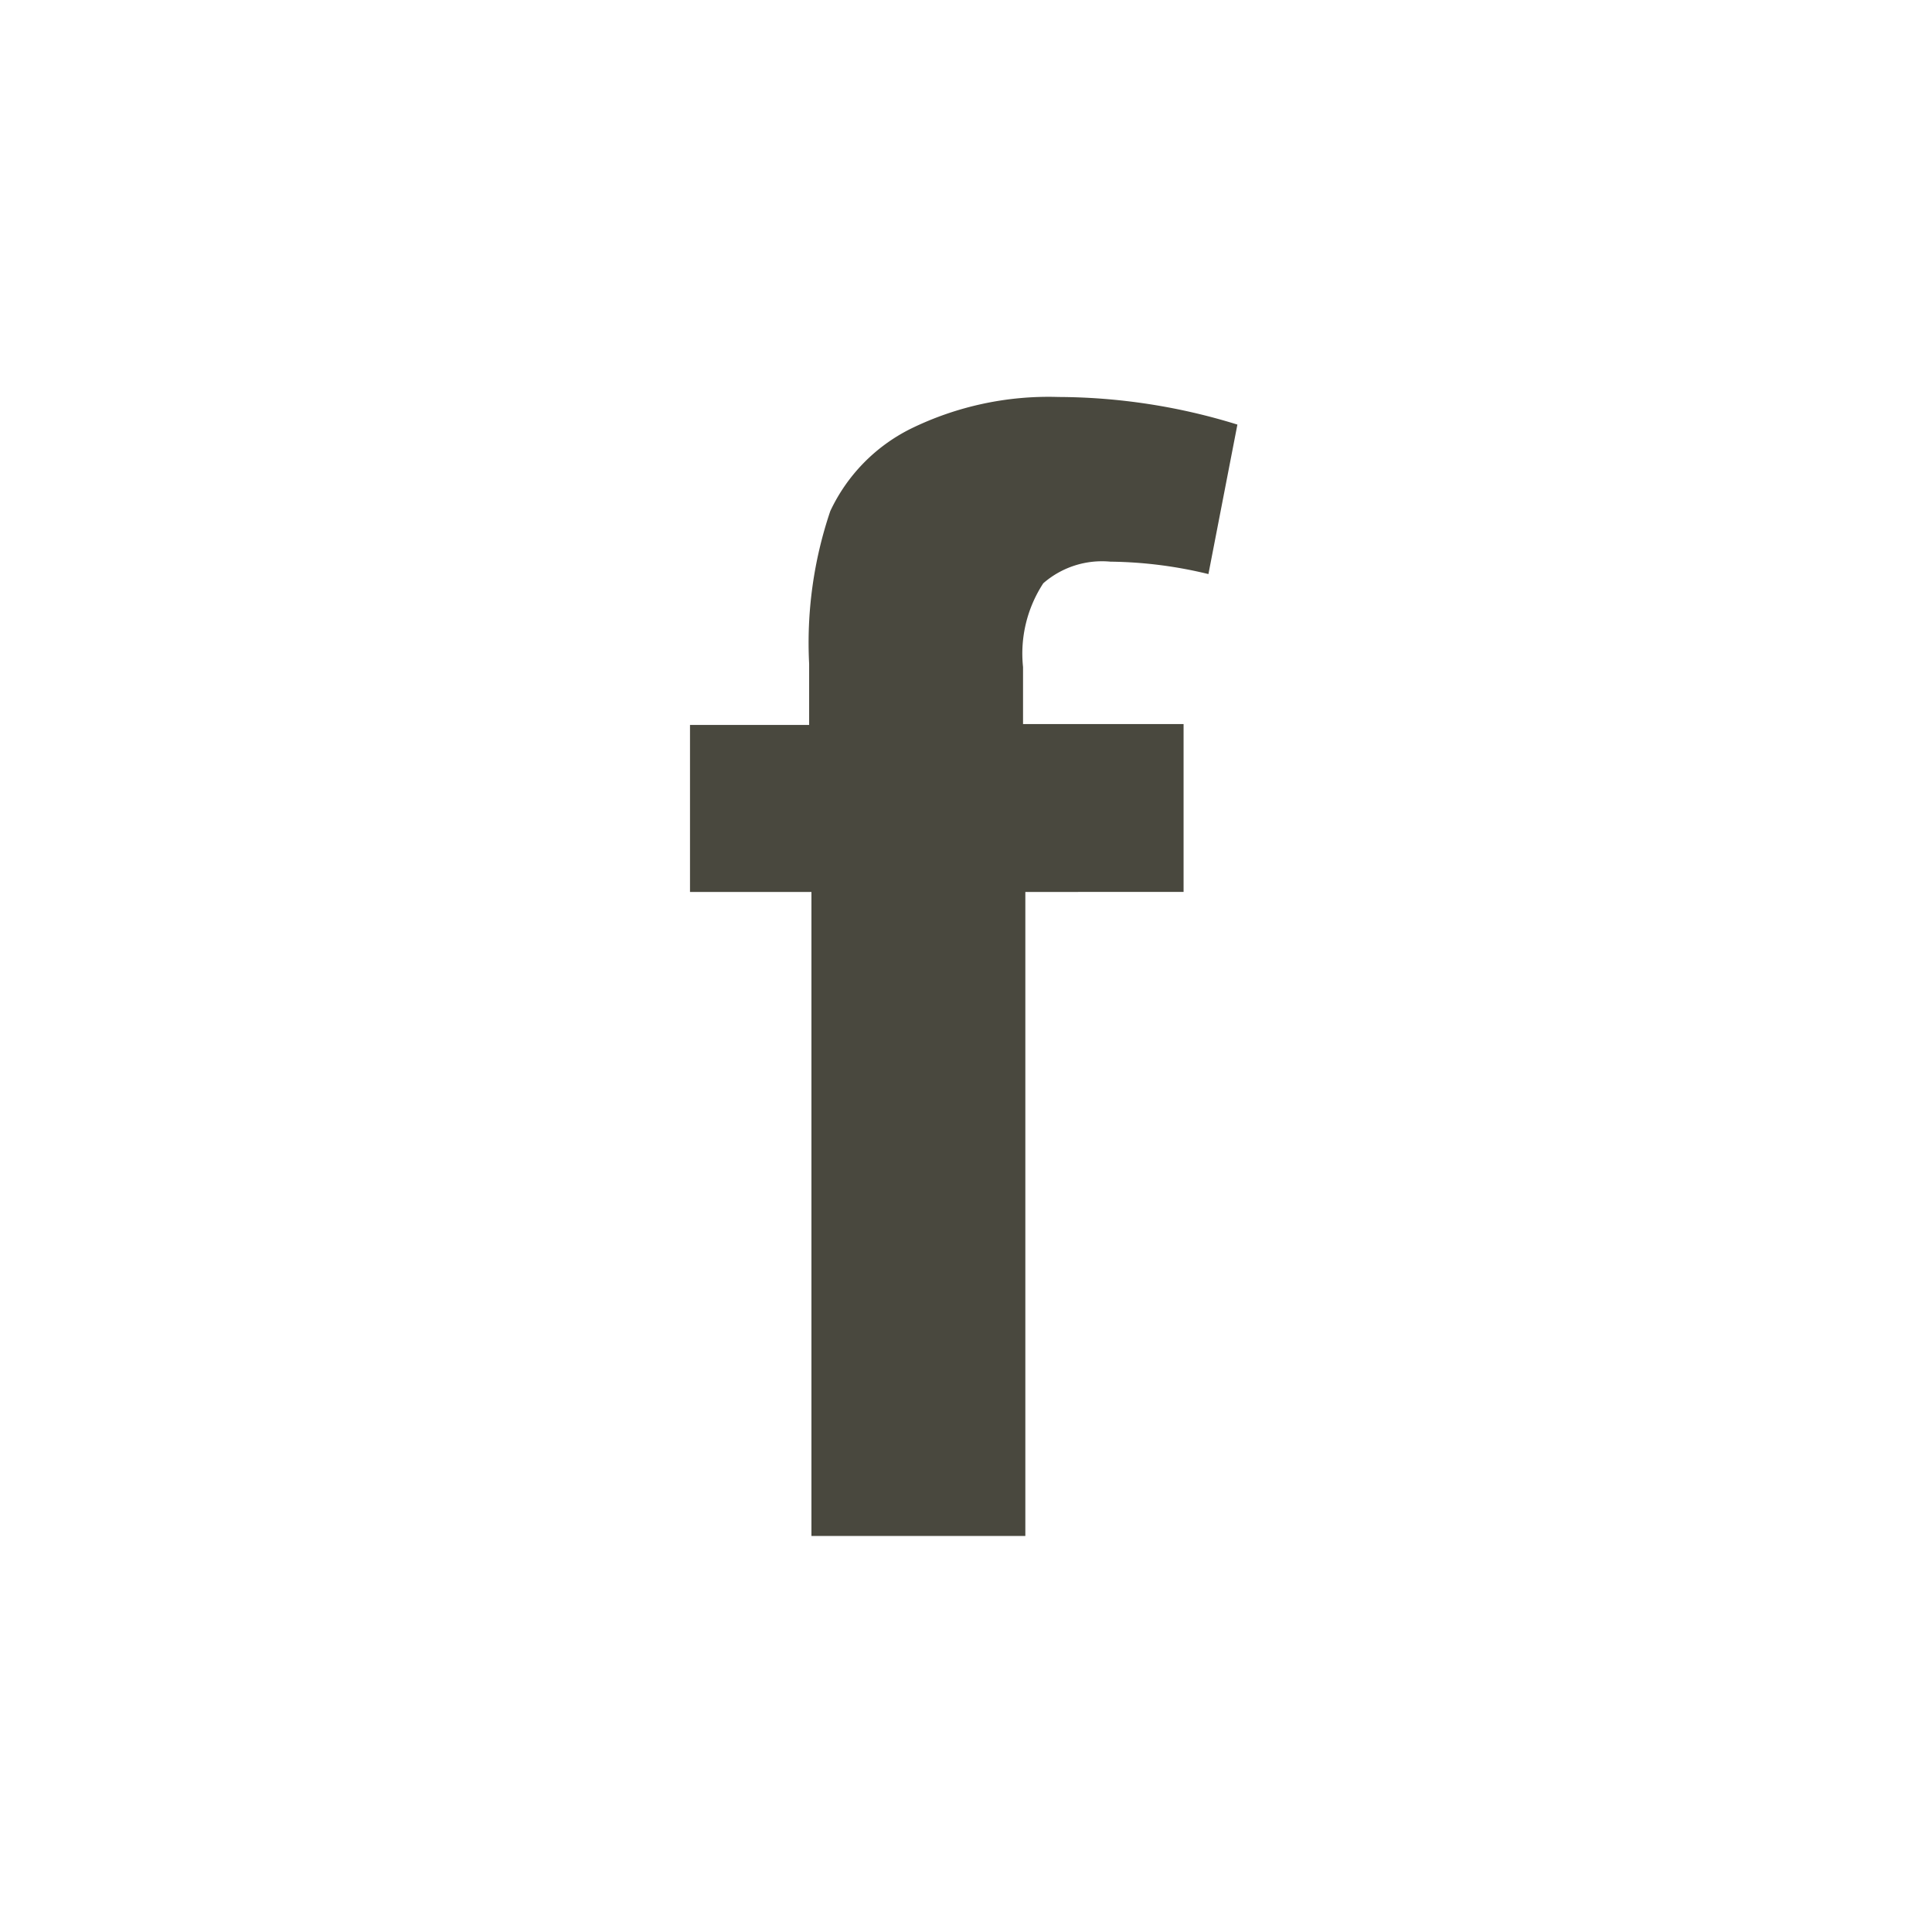
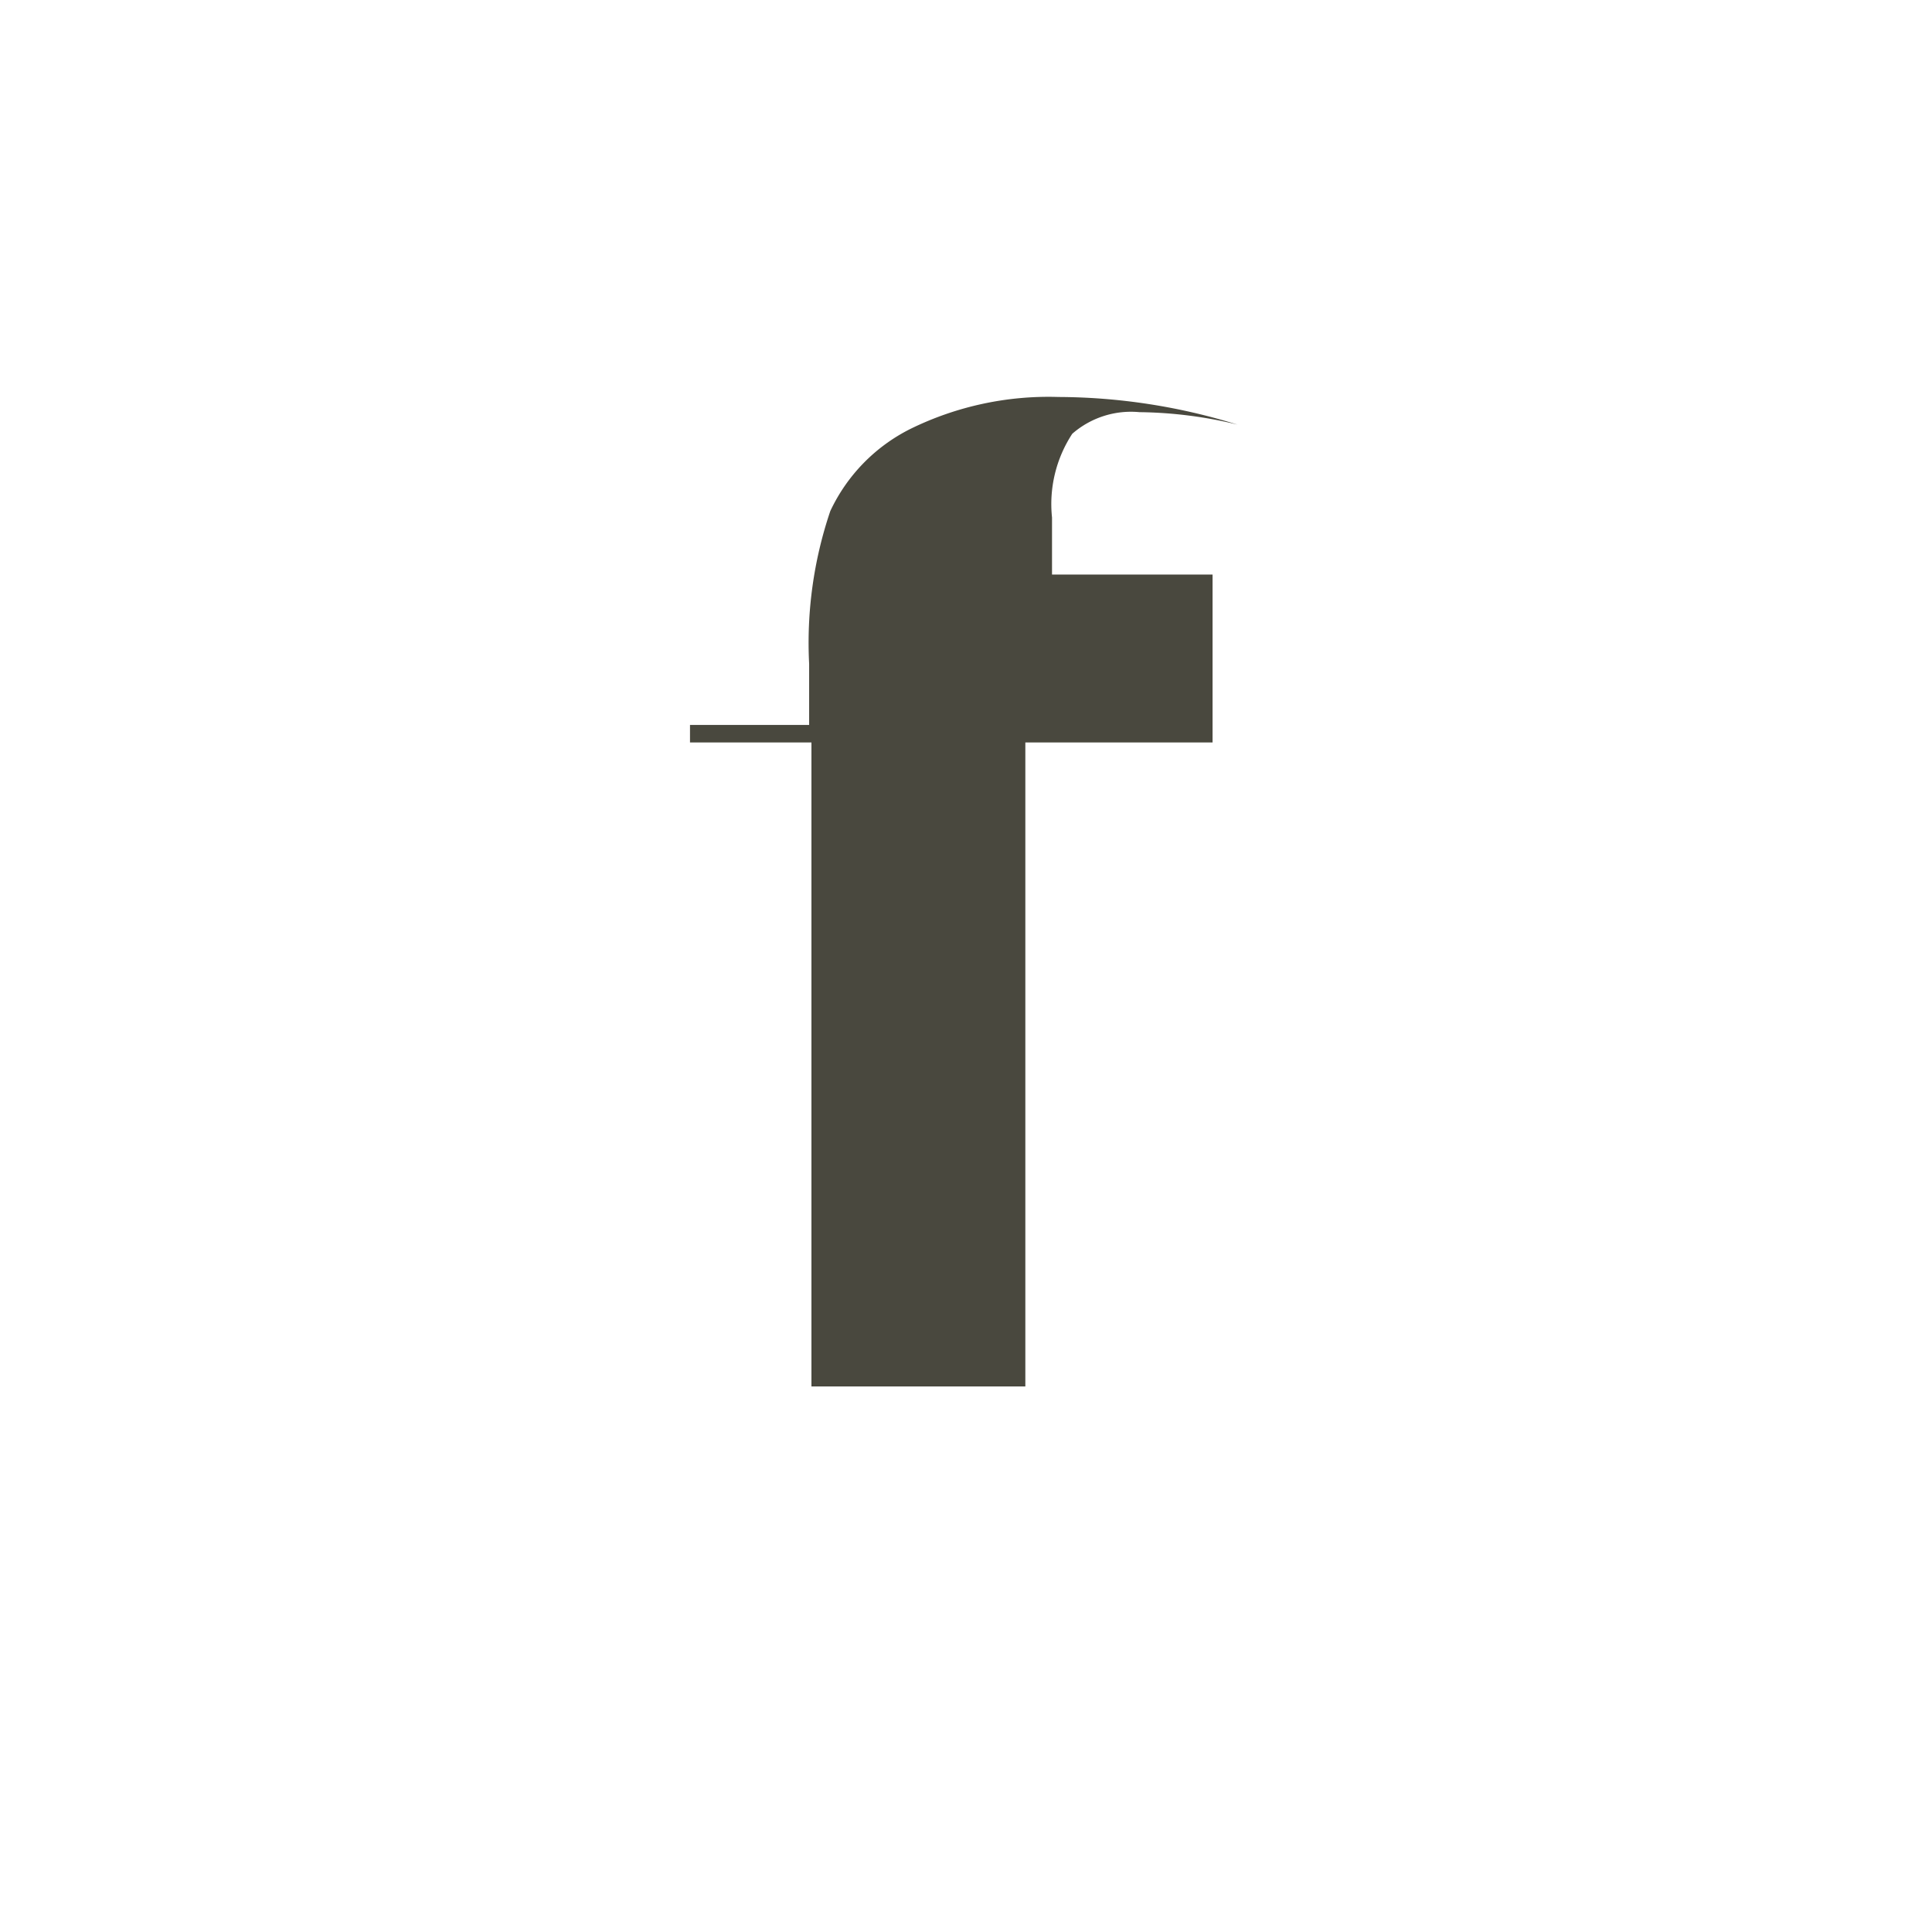
<svg xmlns="http://www.w3.org/2000/svg" id="Livello_1" data-name="Livello 1" viewBox="0 0 42 42">
  <defs>
    <style>.cls-1{fill:#49483e;}</style>
  </defs>
  <title>Tavola disegno 1</title>
-   <path class="cls-1" d="M15,15.76h2.59V14.43a8.92,8.92,0,0,1,.46-3.32,3.8,3.8,0,0,1,1.75-1.79,6.81,6.81,0,0,1,3.21-.69,13.26,13.26,0,0,1,3.89.6l-.63,3.25a9.38,9.38,0,0,0-2.13-.27,1.94,1.94,0,0,0-1.46.47,2.79,2.79,0,0,0-.44,1.82v1.24h3.49v3.65H22.29v14H17.64v-14H15Z" />
+   <path class="cls-1" d="M15,15.76h2.59V14.43a8.92,8.92,0,0,1,.46-3.32,3.8,3.8,0,0,1,1.75-1.79,6.81,6.81,0,0,1,3.21-.69,13.26,13.26,0,0,1,3.89.6a9.38,9.38,0,0,0-2.13-.27,1.94,1.94,0,0,0-1.46.47,2.79,2.79,0,0,0-.44,1.82v1.24h3.49v3.65H22.29v14H17.64v-14H15Z" />
</svg>